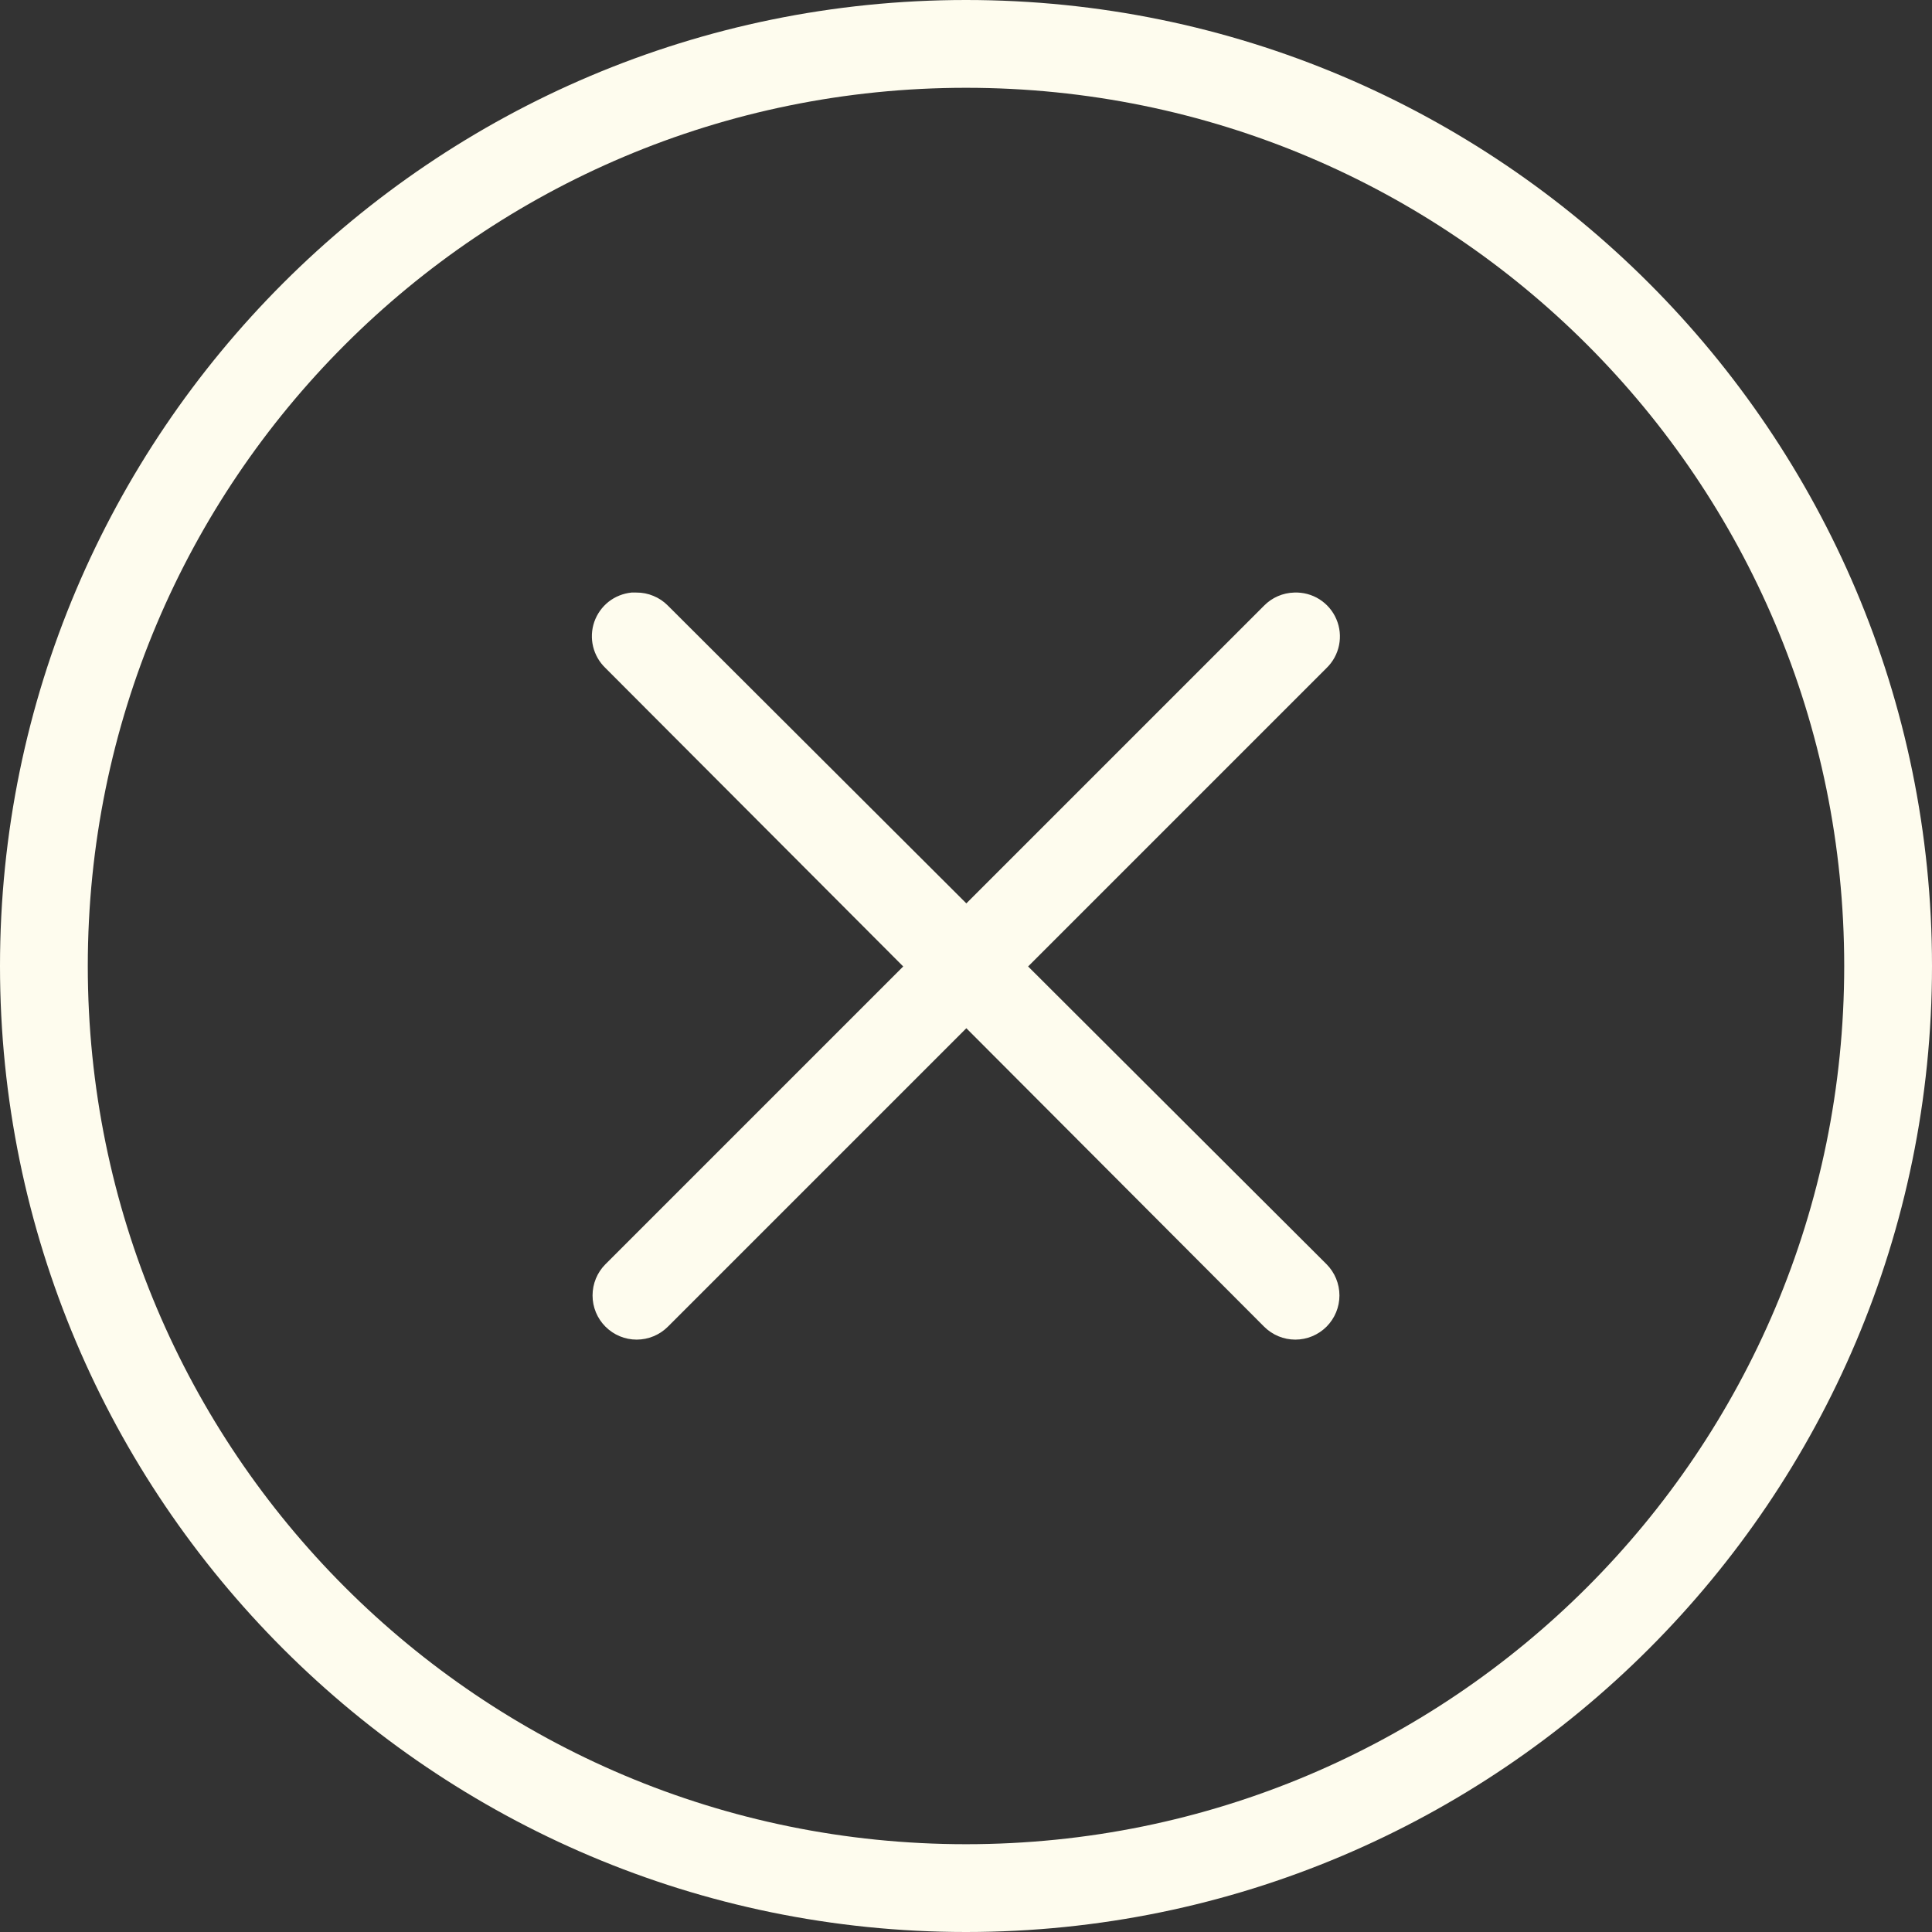
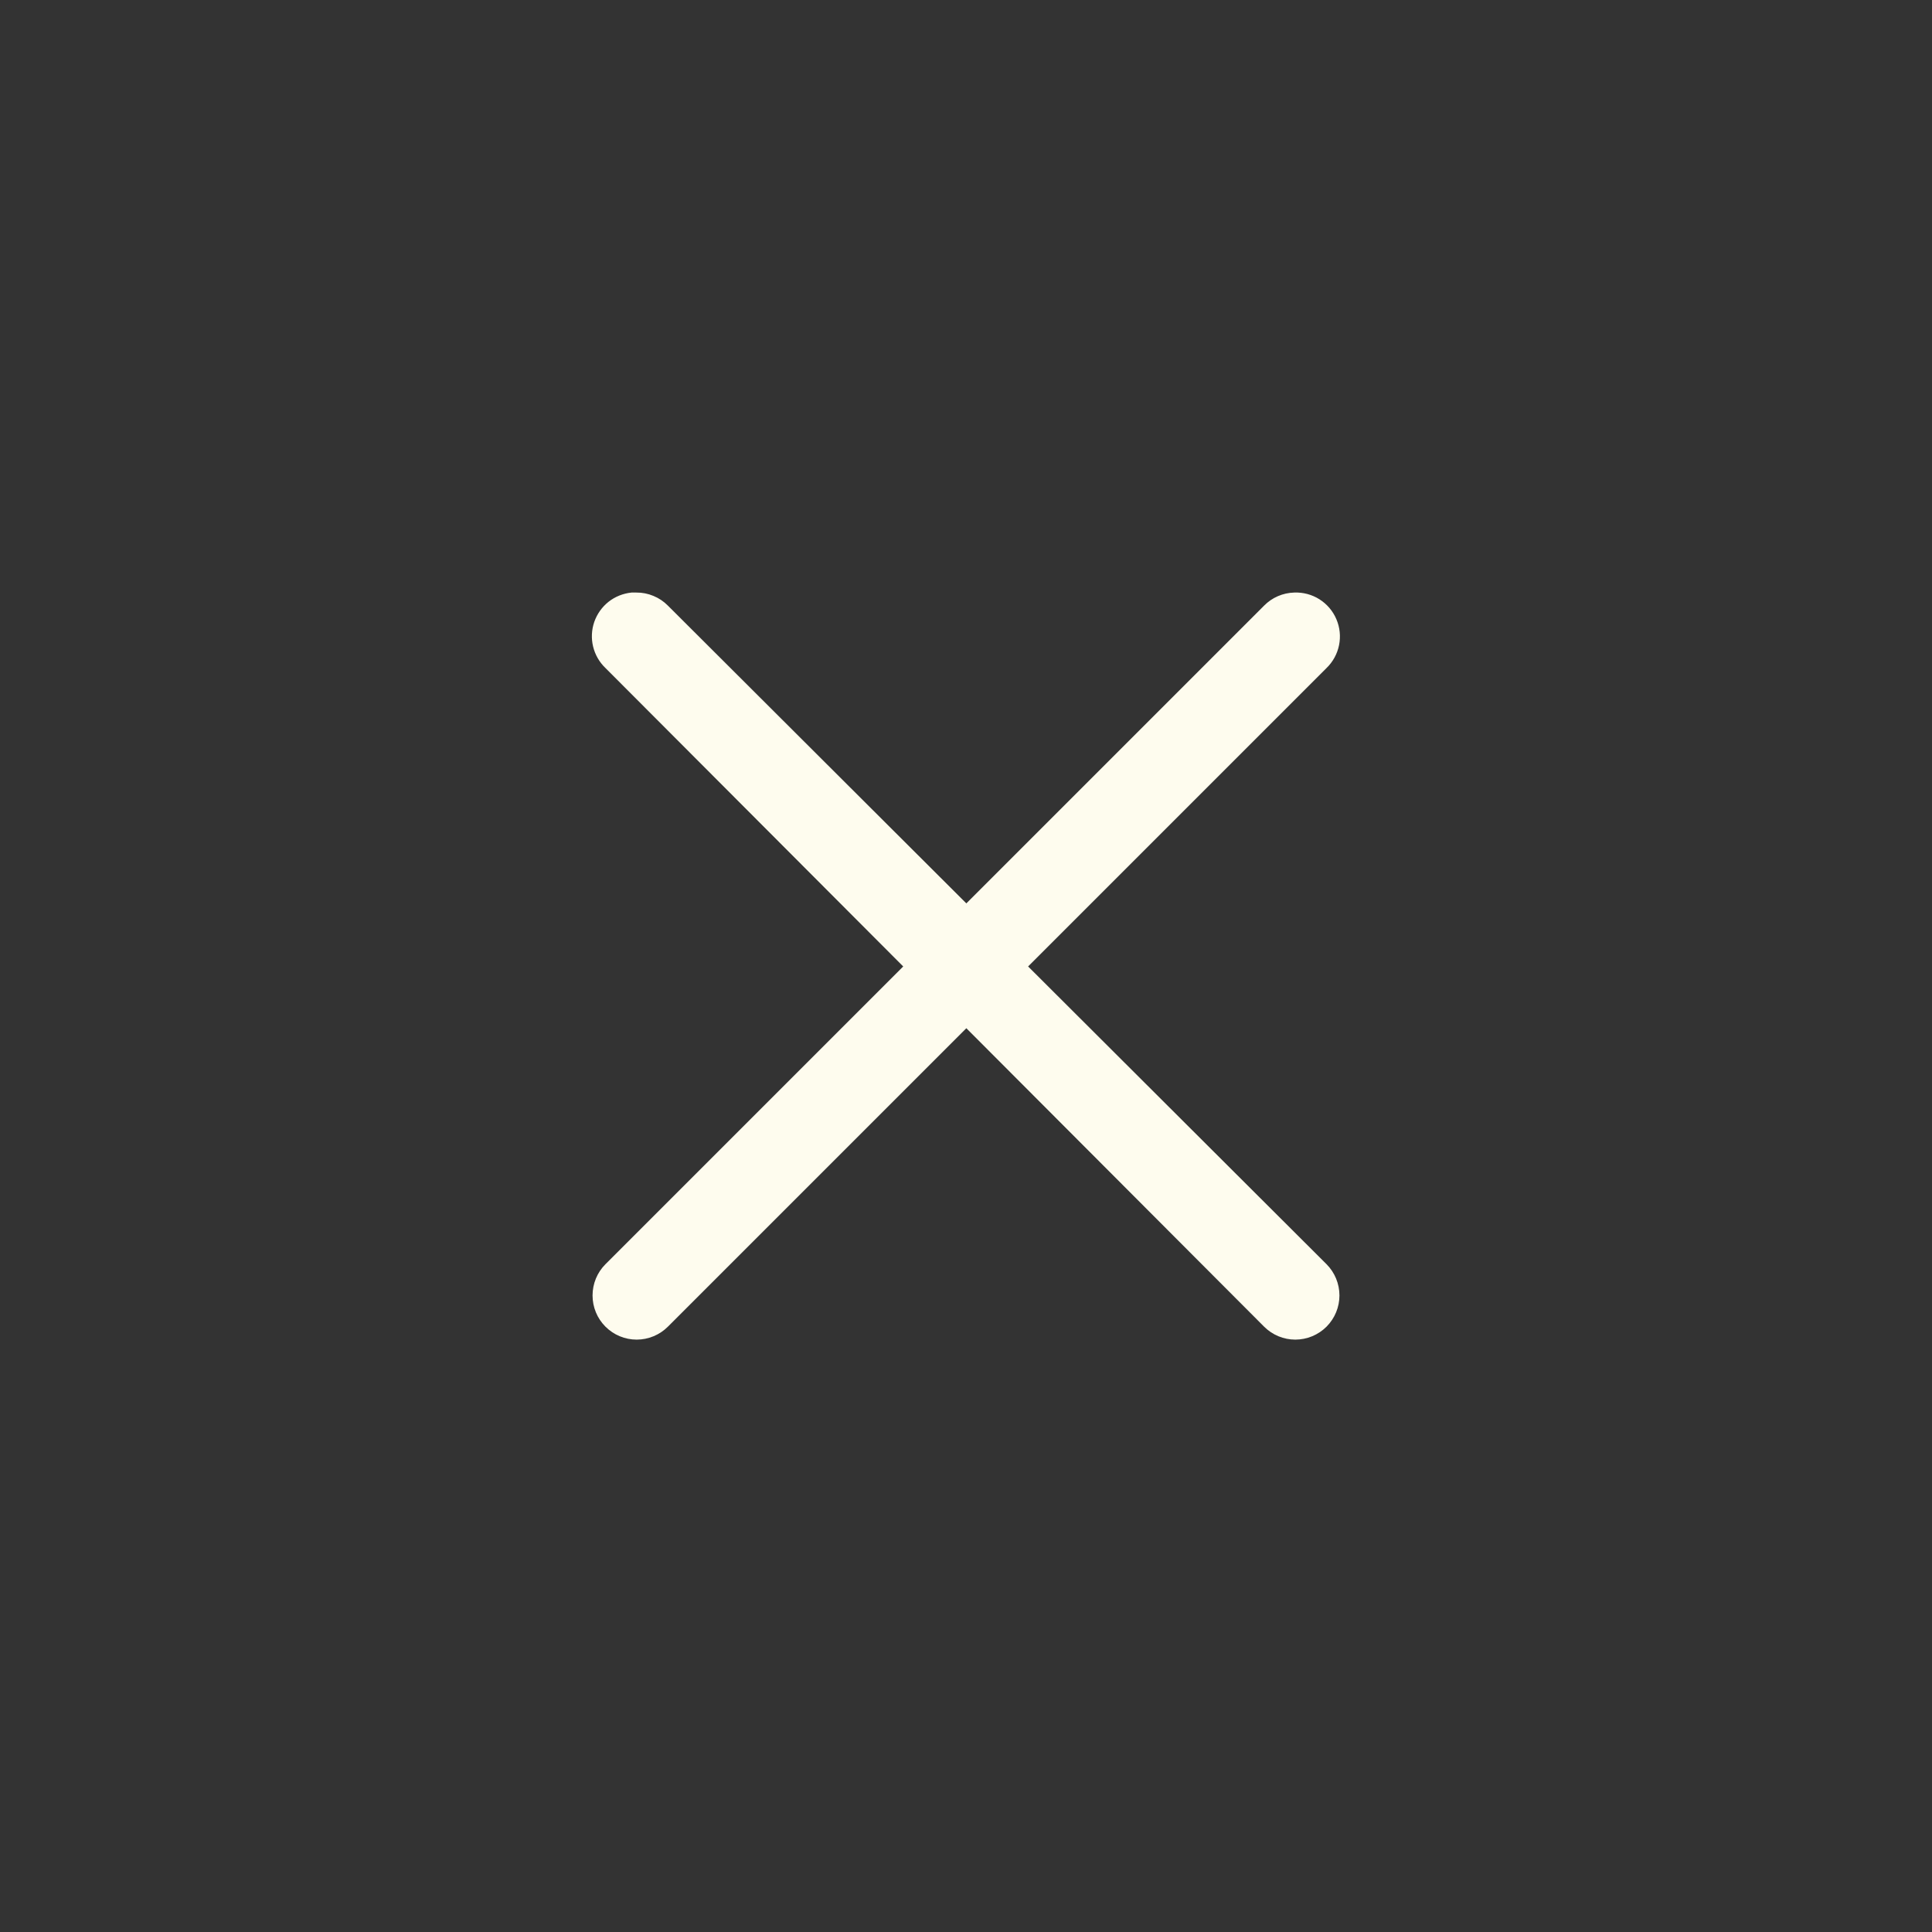
<svg xmlns="http://www.w3.org/2000/svg" width="34" height="34" viewBox="0 0 34 34" fill="none">
  <rect x="0" y="0" width="34" height="34" fill="#333333" stroke="none" />
-   <path fill-rule="evenodd" clip-rule="evenodd" d="M17 0C7.623 0 0 7.619 0 17C0 26.378 7.622 34 17 34C26.381 34 34 26.377 34 17C34 7.619 26.381 0 17 0ZM17 1.545C25.546 1.545 32.455 8.454 32.455 17C32.455 25.542 25.546 32.455 17 32.455C8.458 32.455 1.545 25.542 1.545 17C1.545 8.454 8.458 1.545 17 1.545Z" fill="#FEFCEE" />
  <path fill-rule="evenodd" clip-rule="evenodd" d="M11.114 10.428C10.966 10.443 10.826 10.499 10.71 10.59C10.594 10.682 10.507 10.805 10.458 10.945C10.41 11.085 10.403 11.236 10.438 11.38C10.473 11.523 10.548 11.654 10.655 11.756L15.895 17.008L10.655 22.248C10.509 22.394 10.428 22.592 10.428 22.798C10.428 23.004 10.509 23.201 10.655 23.347C10.801 23.493 10.998 23.575 11.204 23.575C11.41 23.575 11.608 23.493 11.754 23.347L17.006 18.095L22.246 23.347C22.392 23.493 22.589 23.575 22.795 23.575C23.001 23.575 23.199 23.493 23.345 23.347C23.49 23.201 23.572 23.004 23.572 22.798C23.572 22.592 23.49 22.394 23.345 22.248L18.093 17.008L23.345 11.756C23.457 11.648 23.534 11.507 23.565 11.354C23.596 11.2 23.58 11.041 23.518 10.897C23.457 10.753 23.353 10.631 23.221 10.547C23.088 10.463 22.934 10.422 22.777 10.428C22.577 10.433 22.387 10.515 22.246 10.658L17.006 15.898L11.754 10.658C11.681 10.584 11.595 10.526 11.499 10.487C11.404 10.447 11.302 10.427 11.198 10.428C11.17 10.427 11.142 10.427 11.114 10.428Z" fill="#FEFCEE" />
</svg>